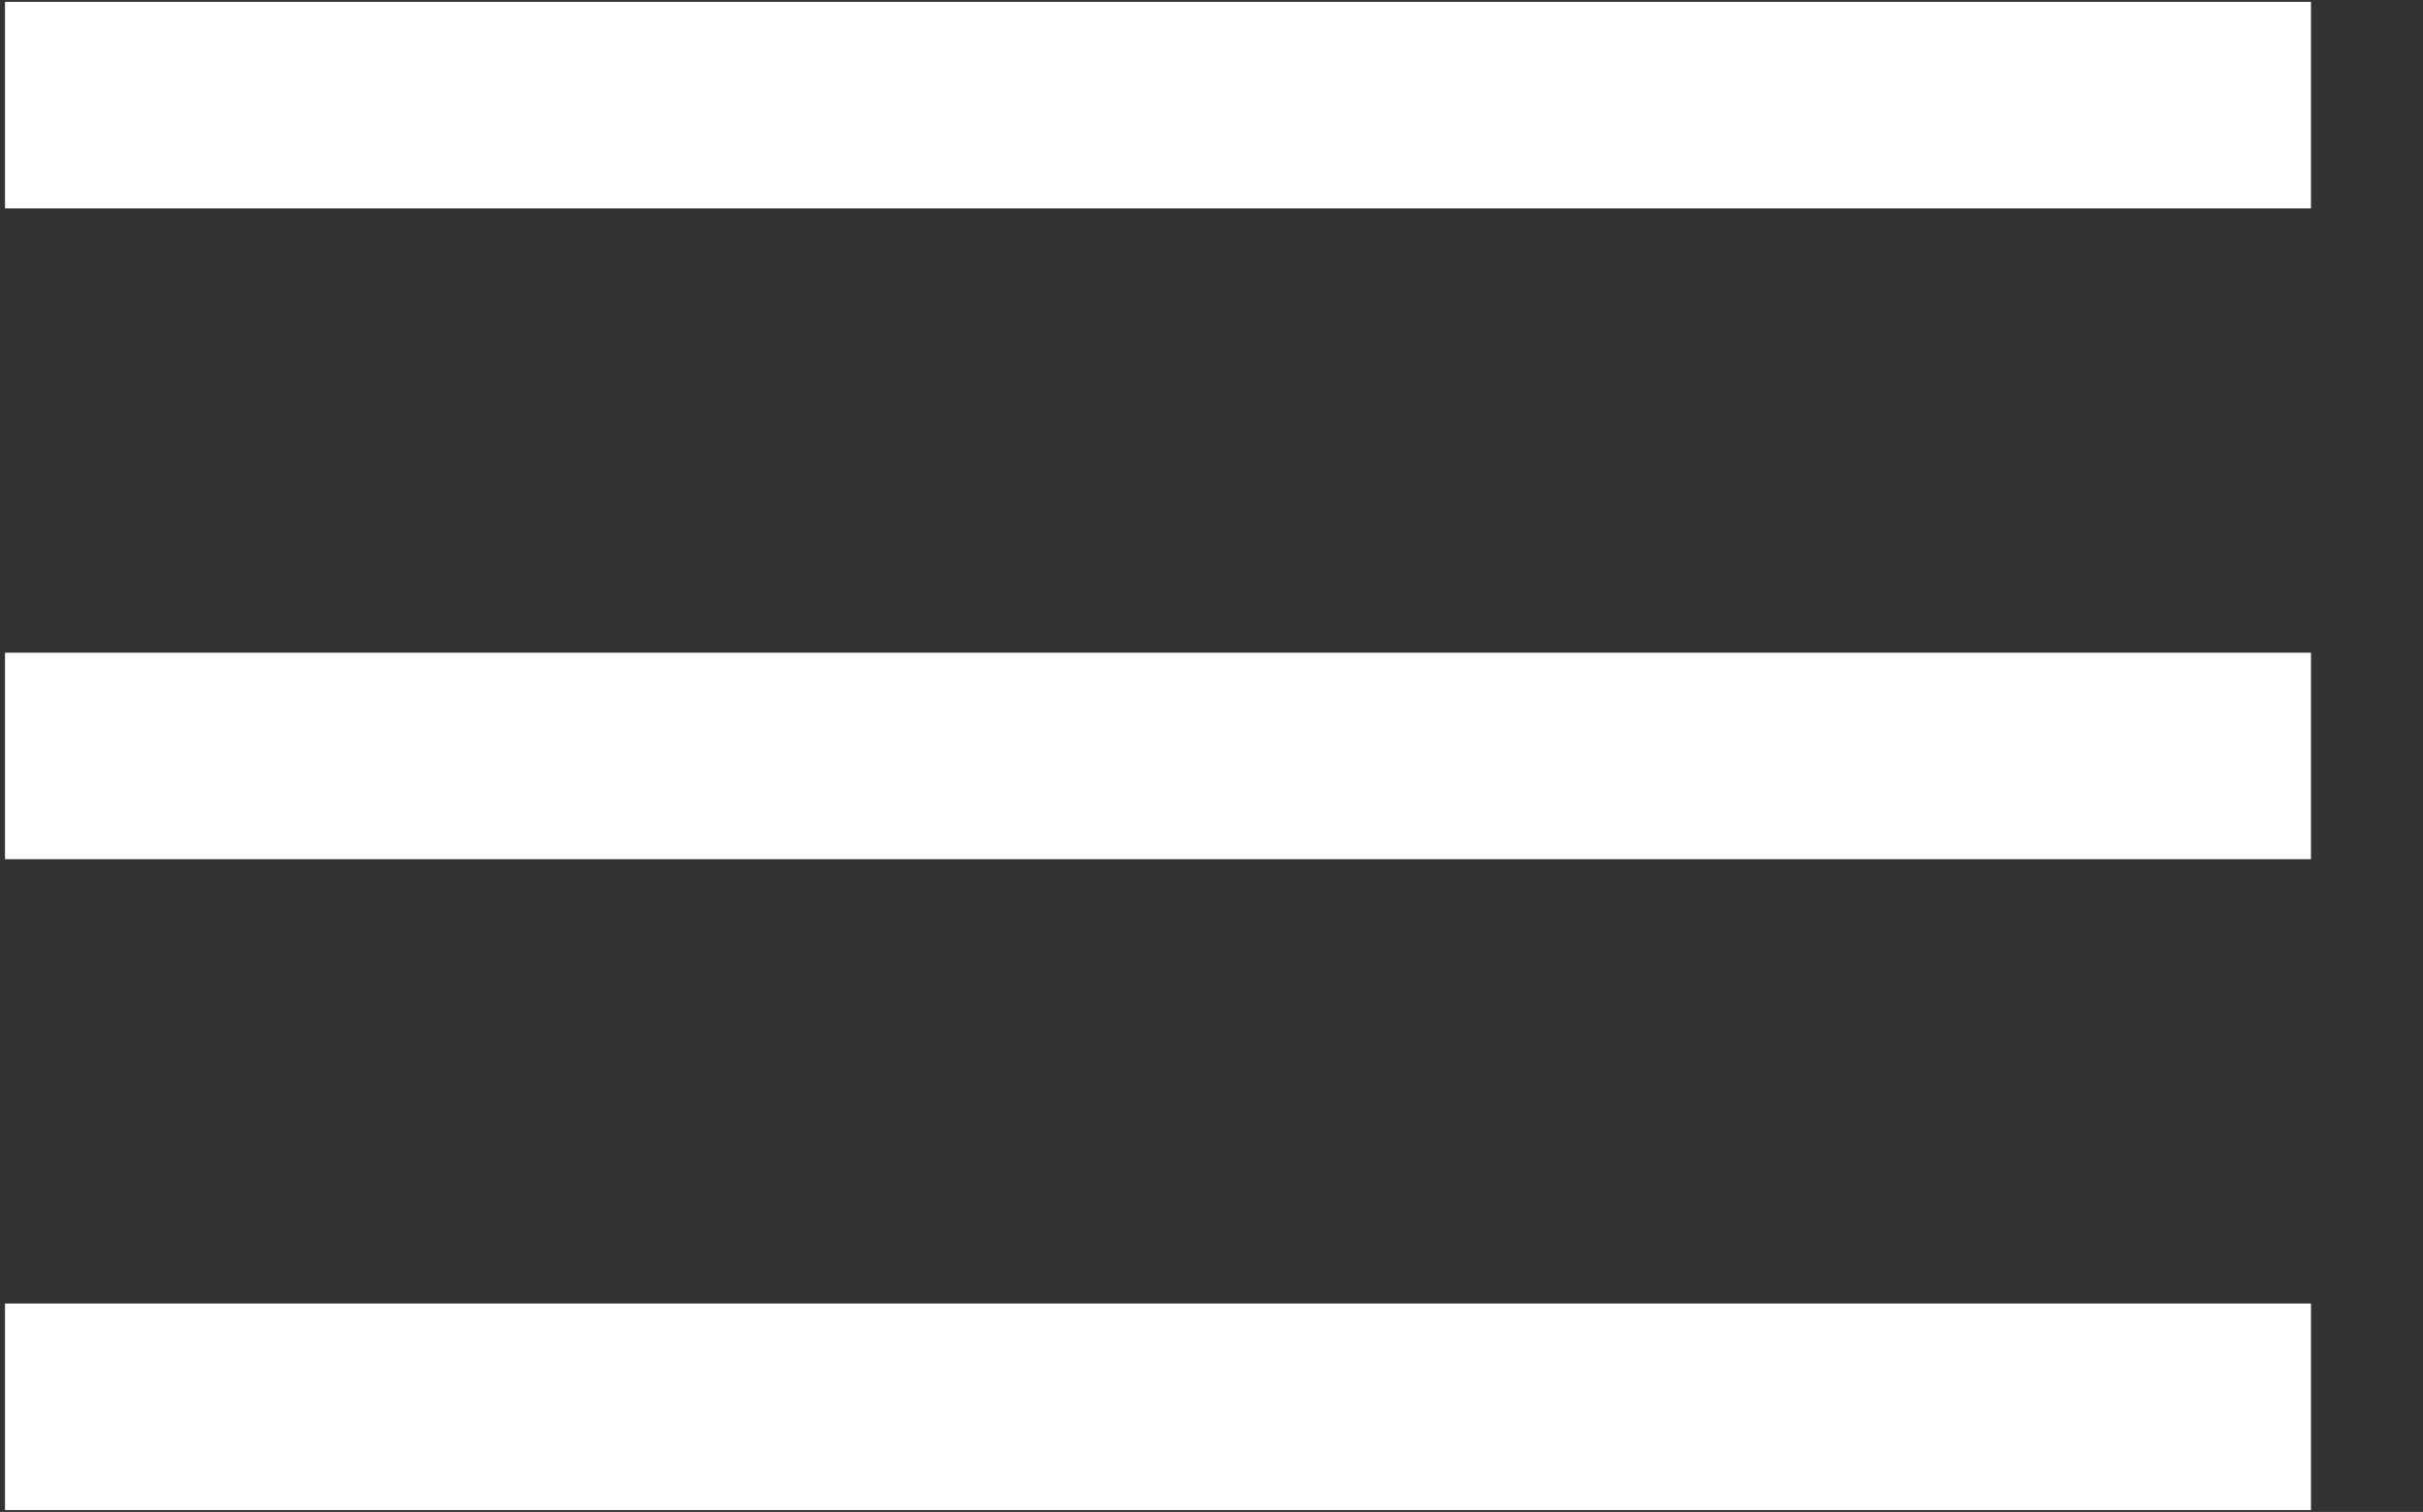
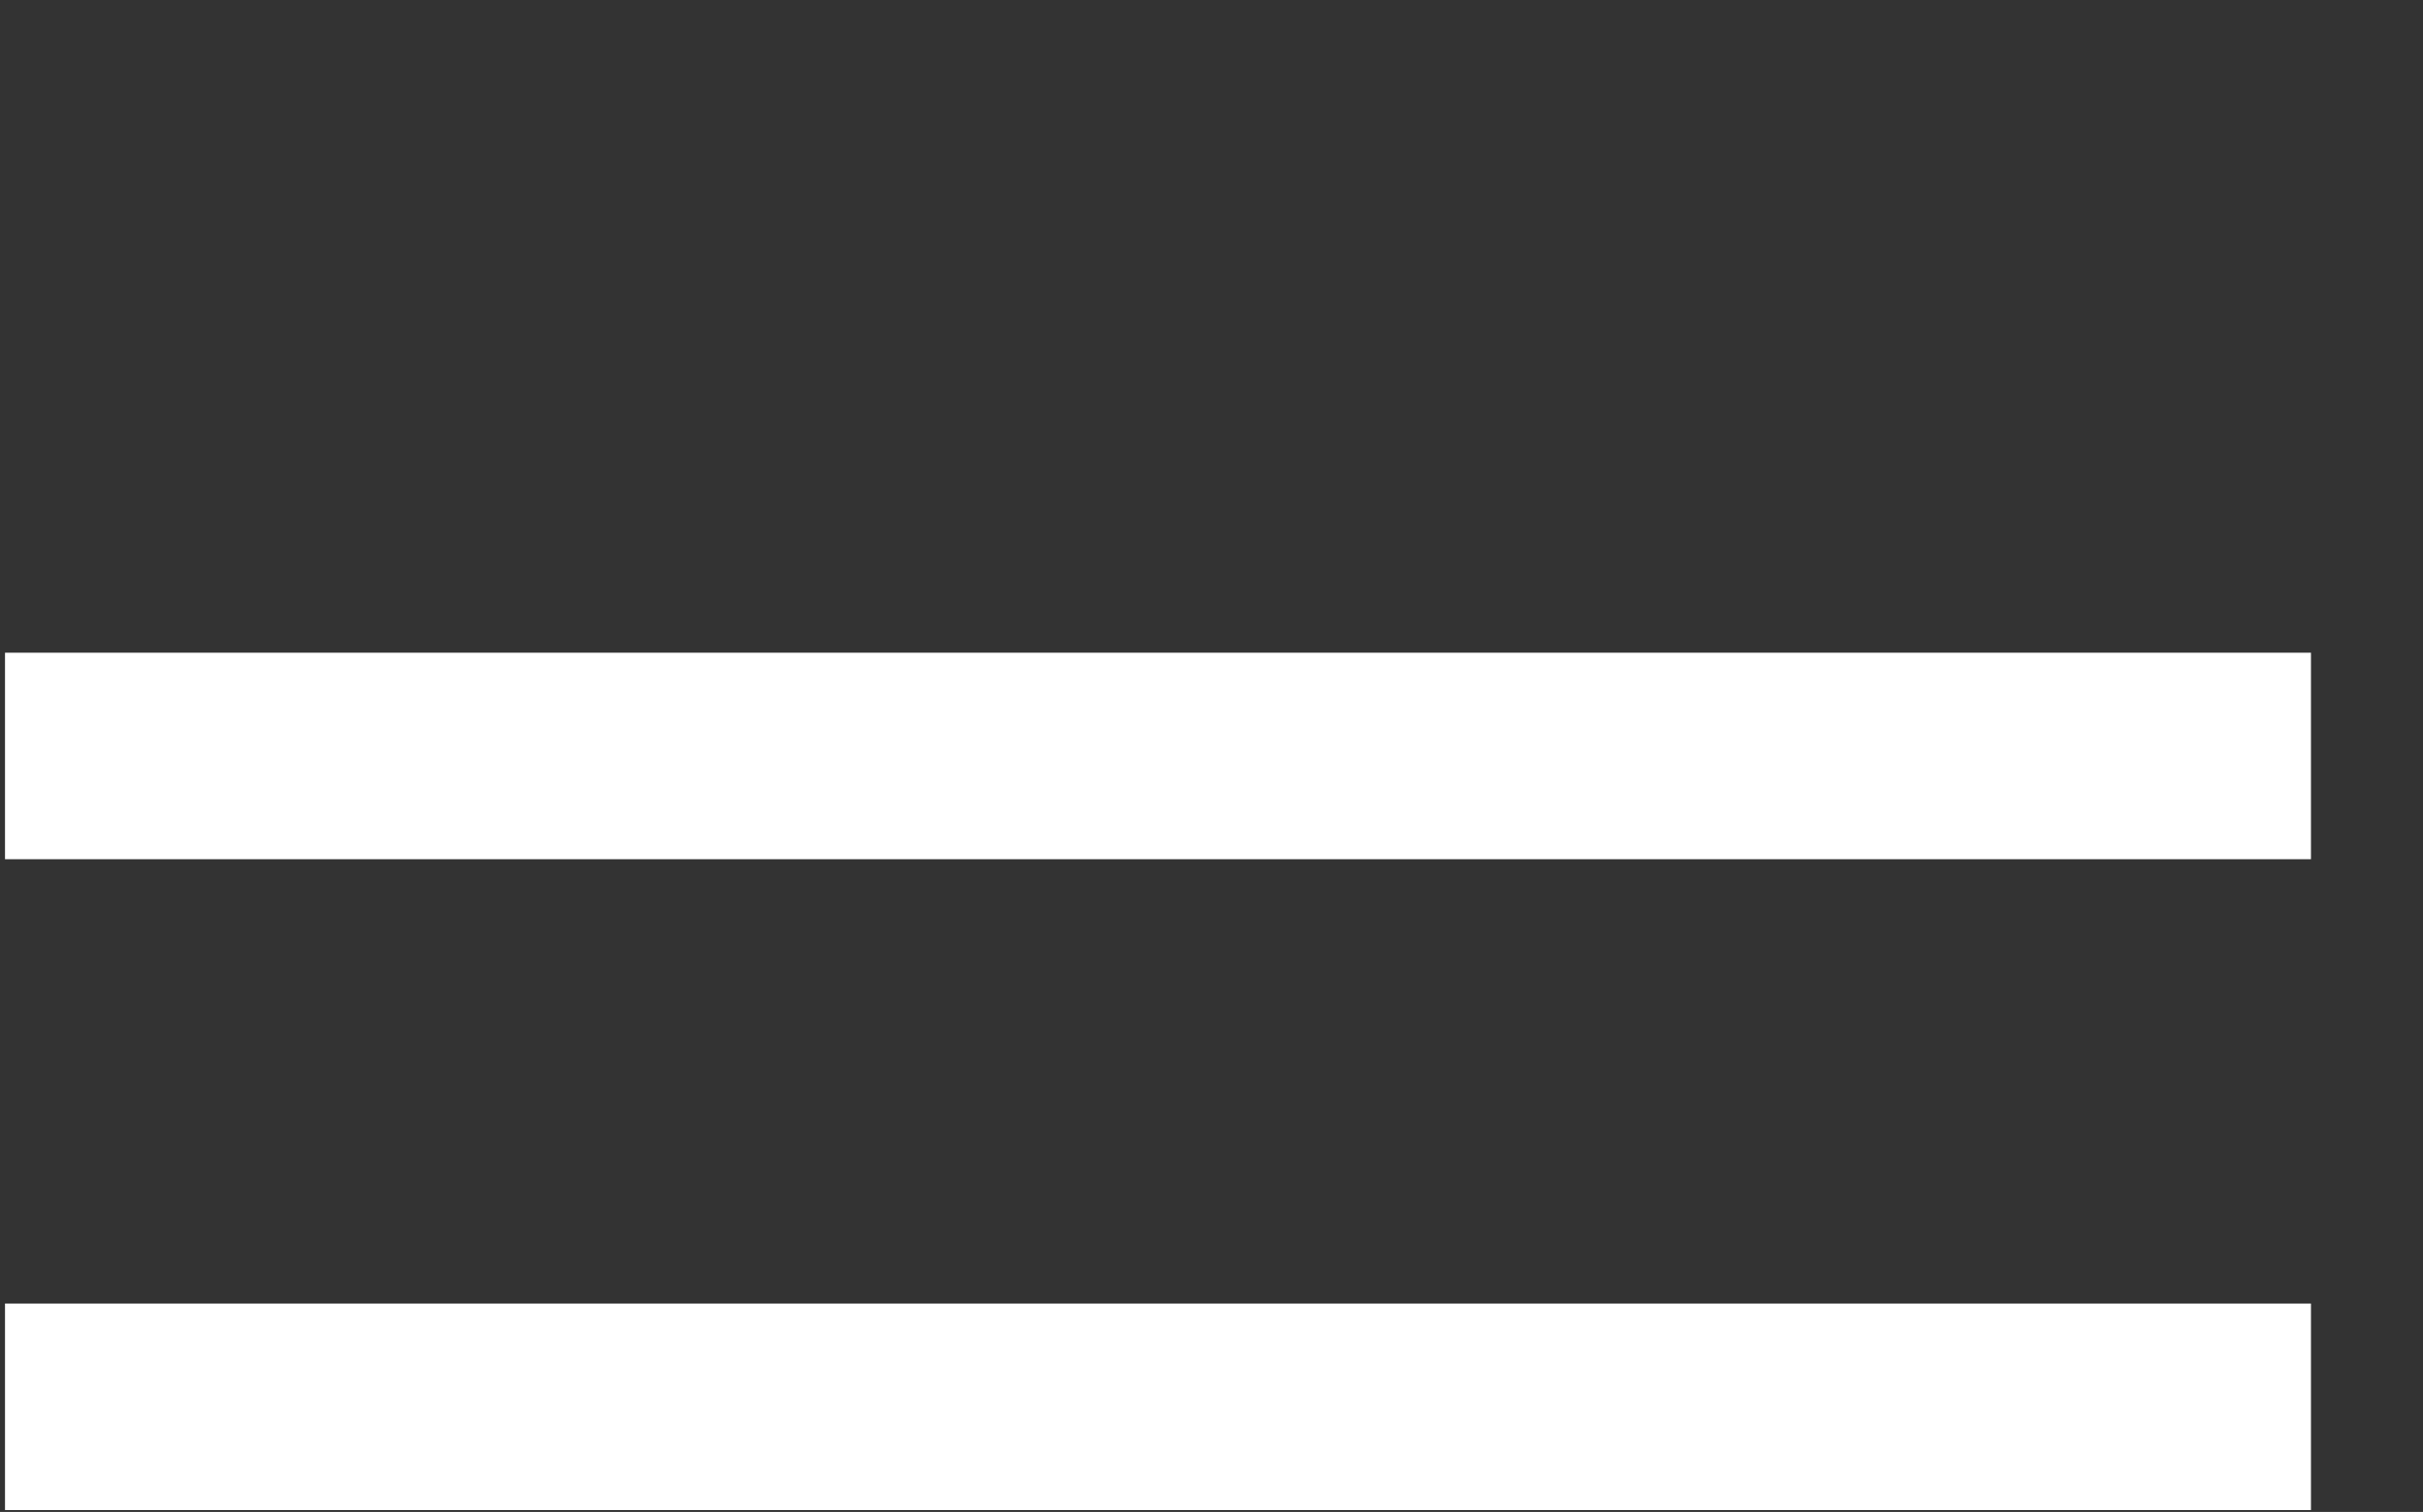
<svg xmlns="http://www.w3.org/2000/svg" width="242" height="151" xml:space="preserve">
  <rect width="100%" height="100%" fill="#333333" stroke="none" />
  <g transform="translate(-1650 -688)">
-     <path d="M1650.5 698.5 1880.81 698.5" stroke="#FFFFFF" stroke-width="20.625" stroke-miterlimit="8" fill="none" fill-rule="evenodd" />
    <path d="M1650.5 763.5 1880.81 763.5" stroke="#FFFFFF" stroke-width="20.625" stroke-miterlimit="8" fill="none" fill-rule="evenodd" />
    <path d="M1650.5 828.5 1880.81 828.5" stroke="#FFFFFF" stroke-width="20.625" stroke-miterlimit="8" fill="none" fill-rule="evenodd" />
  </g>
</svg>